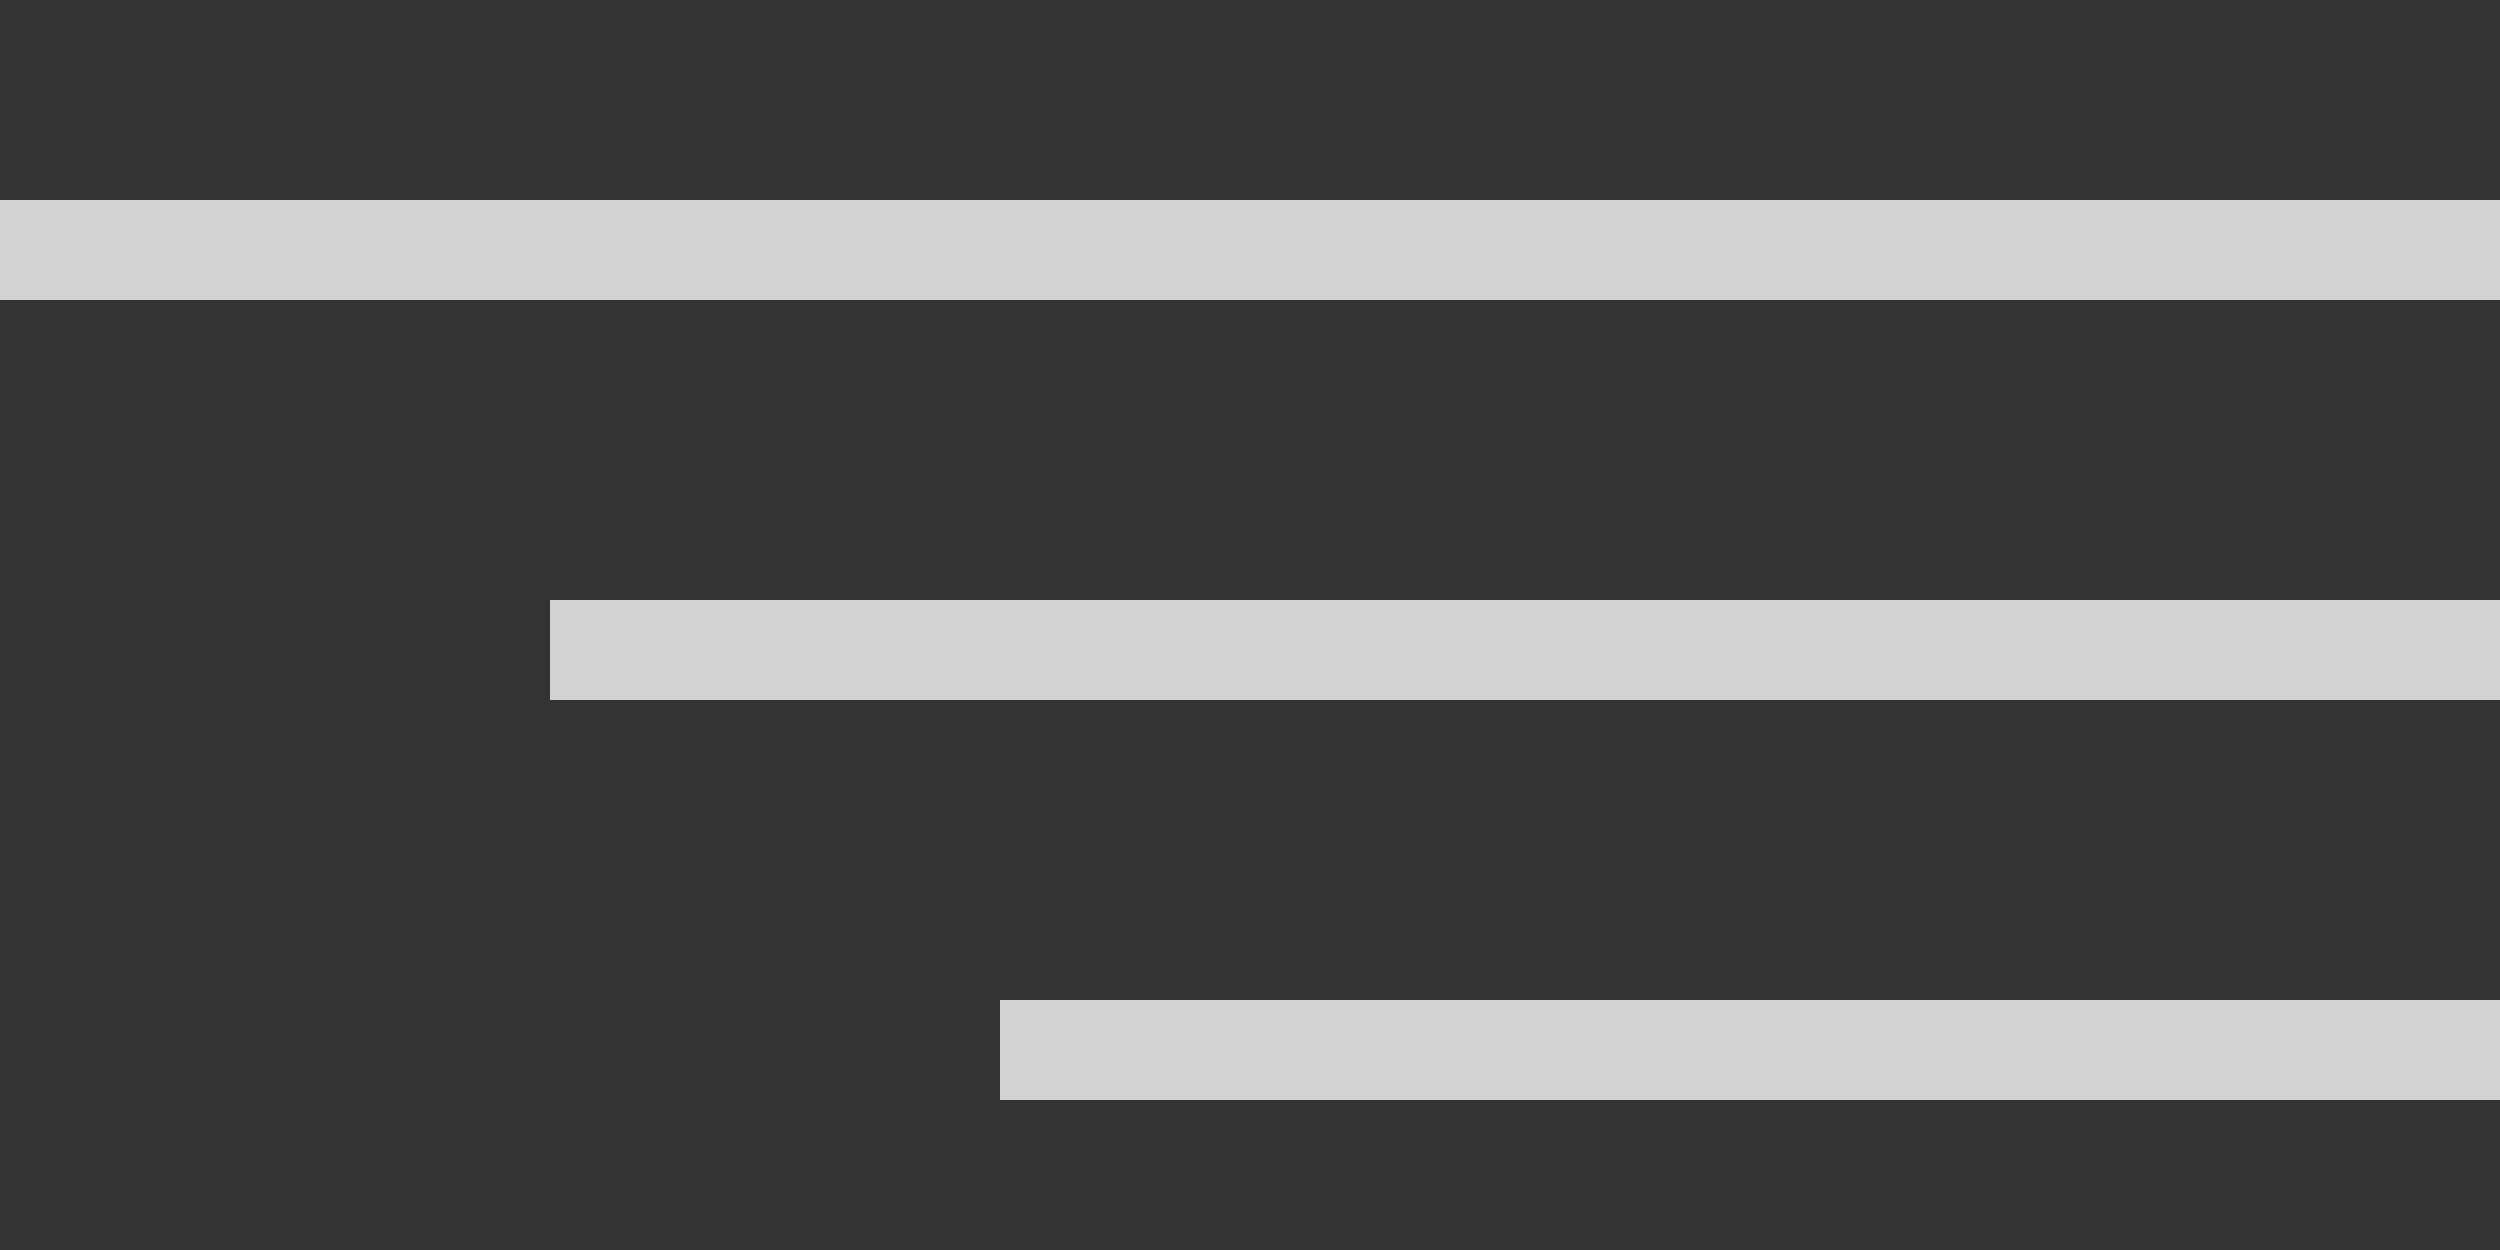
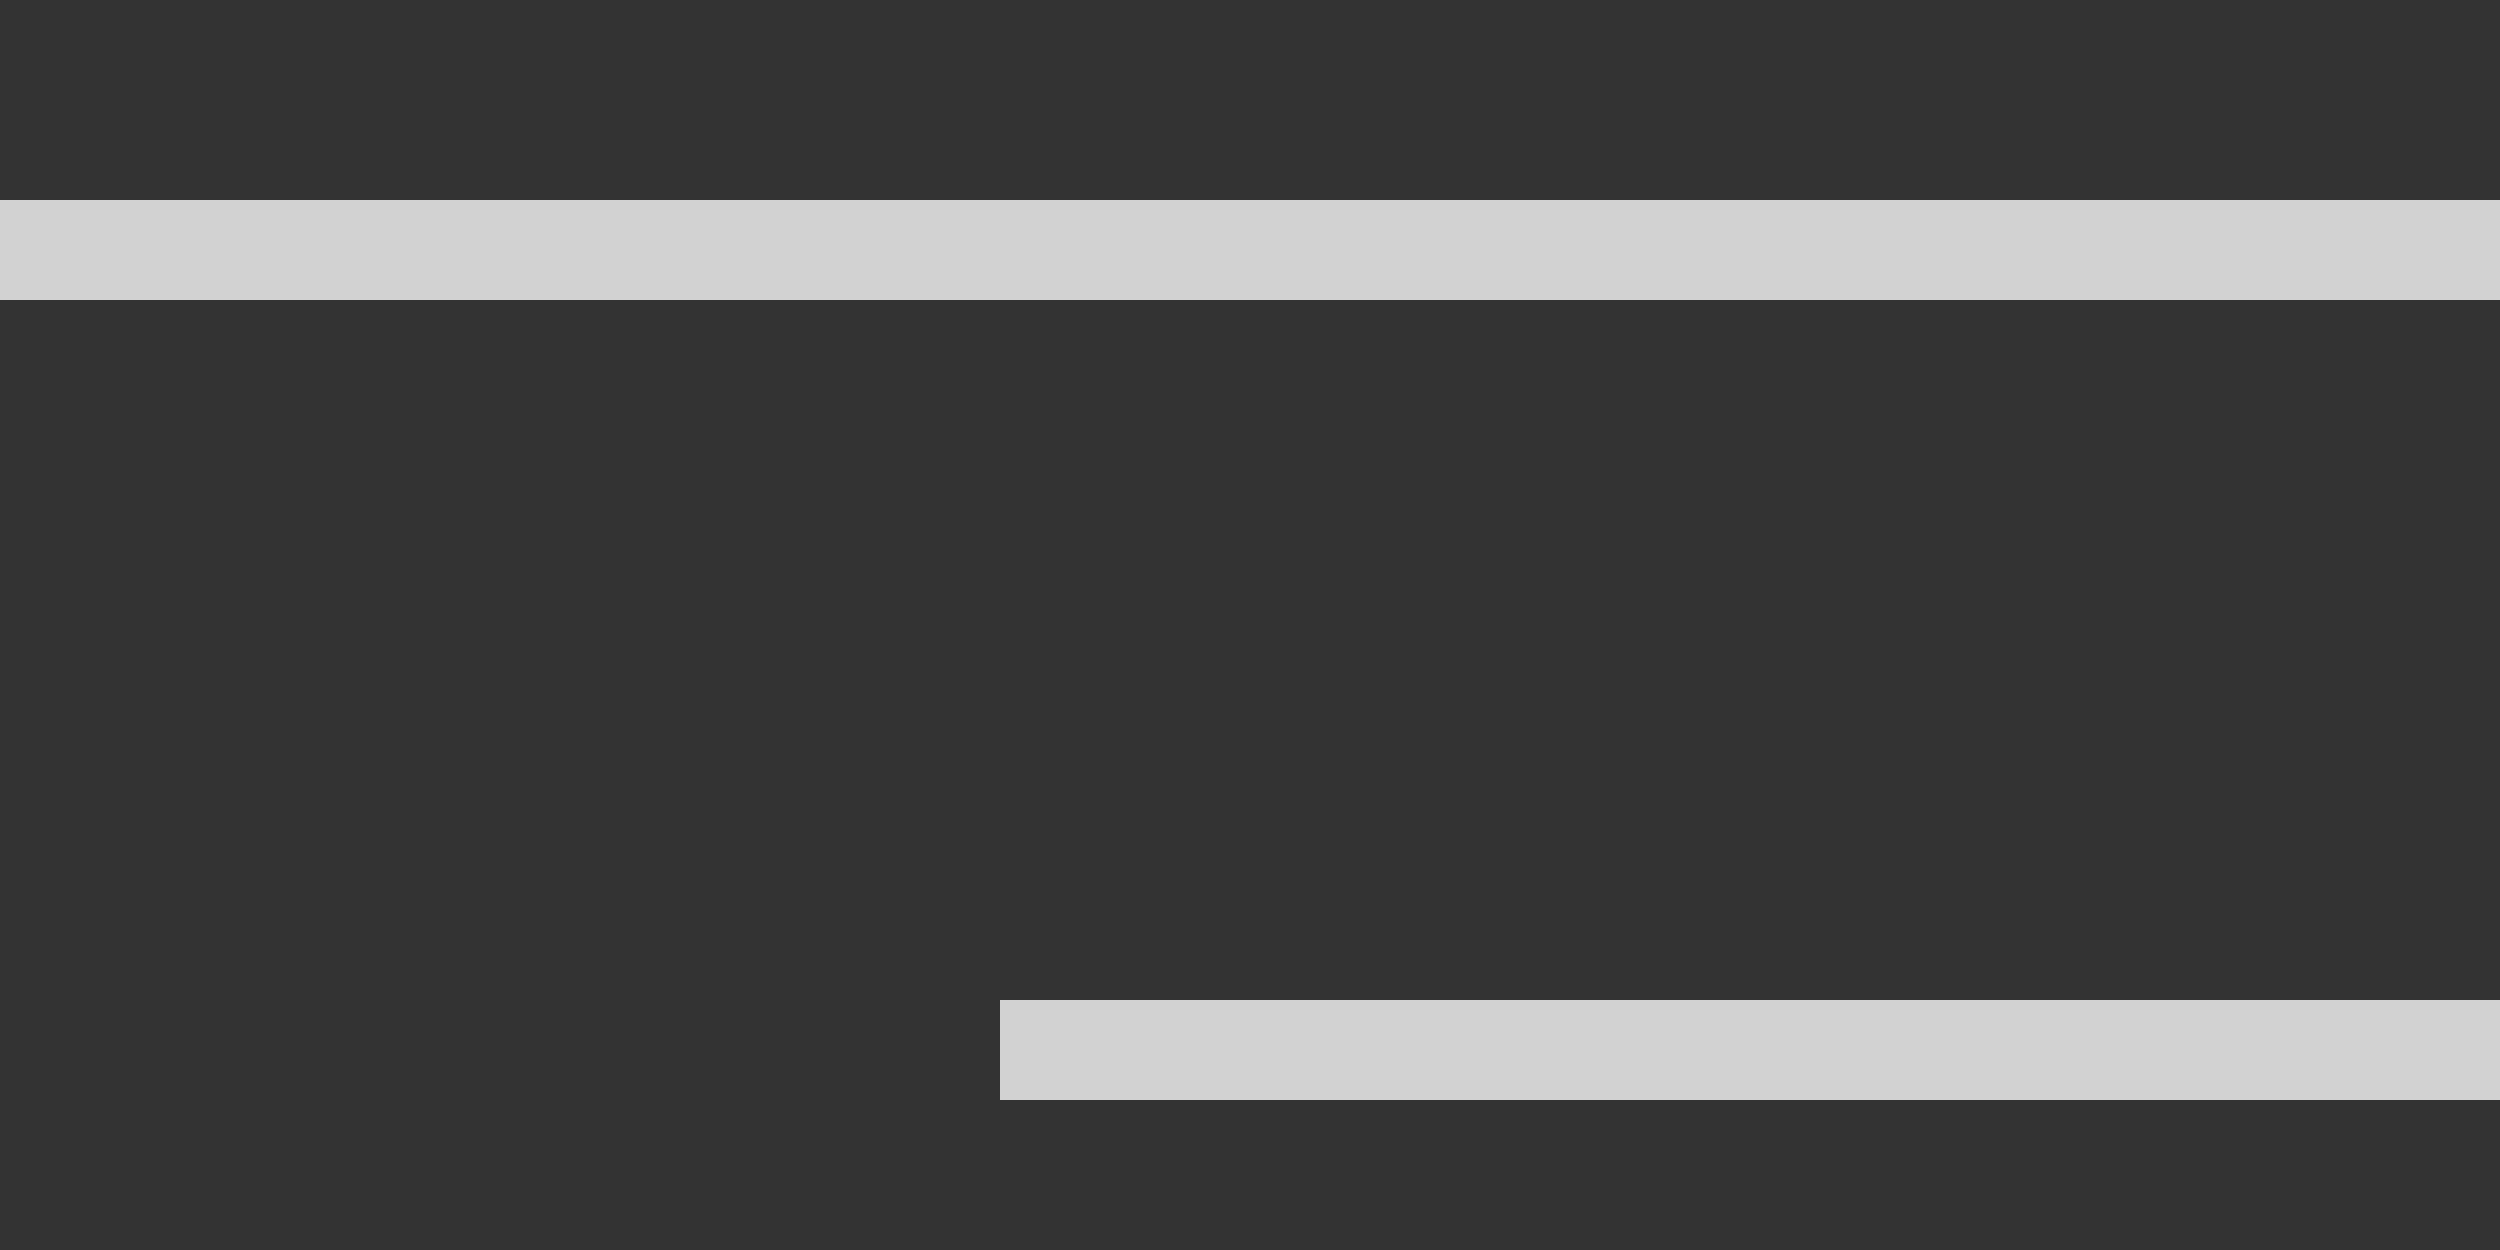
<svg xmlns="http://www.w3.org/2000/svg" width="50" height="25" viewBox="0 0 50 25" fill="none">
  <rect x="0" y="0" width="50" height="25" fill="#333333" stroke="none" />
  <g clip-path="url(#clip0_613_11)">
    <path d="M0 5H50" stroke="#FAFAFA" stroke-opacity="0.8" stroke-width="2" />
-     <path d="M11 13H50" stroke="#FAFAFA" stroke-opacity="0.8" stroke-width="2" />
    <path d="M20 21L51 21" stroke="#FAFAFA" stroke-opacity="0.8" stroke-width="2" />
  </g>
  <defs>
    <clipPath id="clip0_613_11">
      <rect width="50" height="25" fill="white" />
    </clipPath>
  </defs>
</svg>